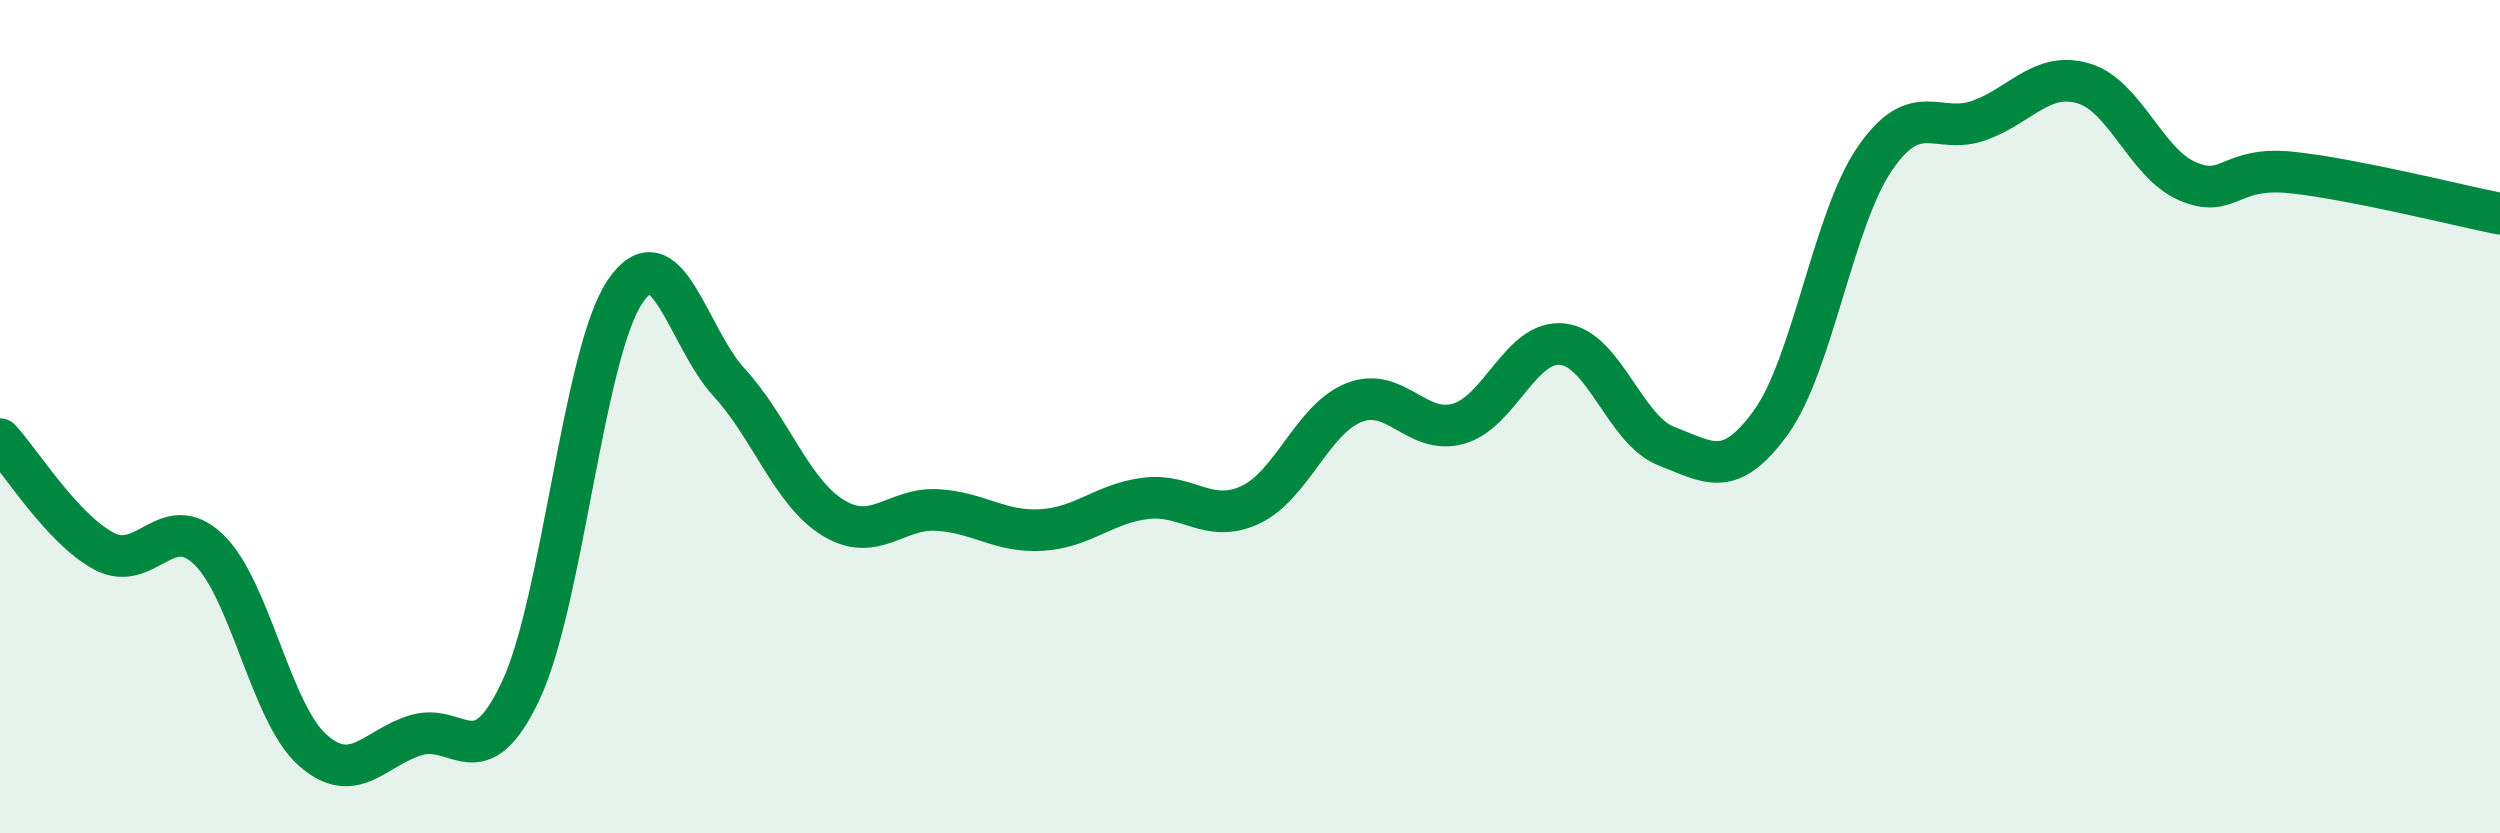
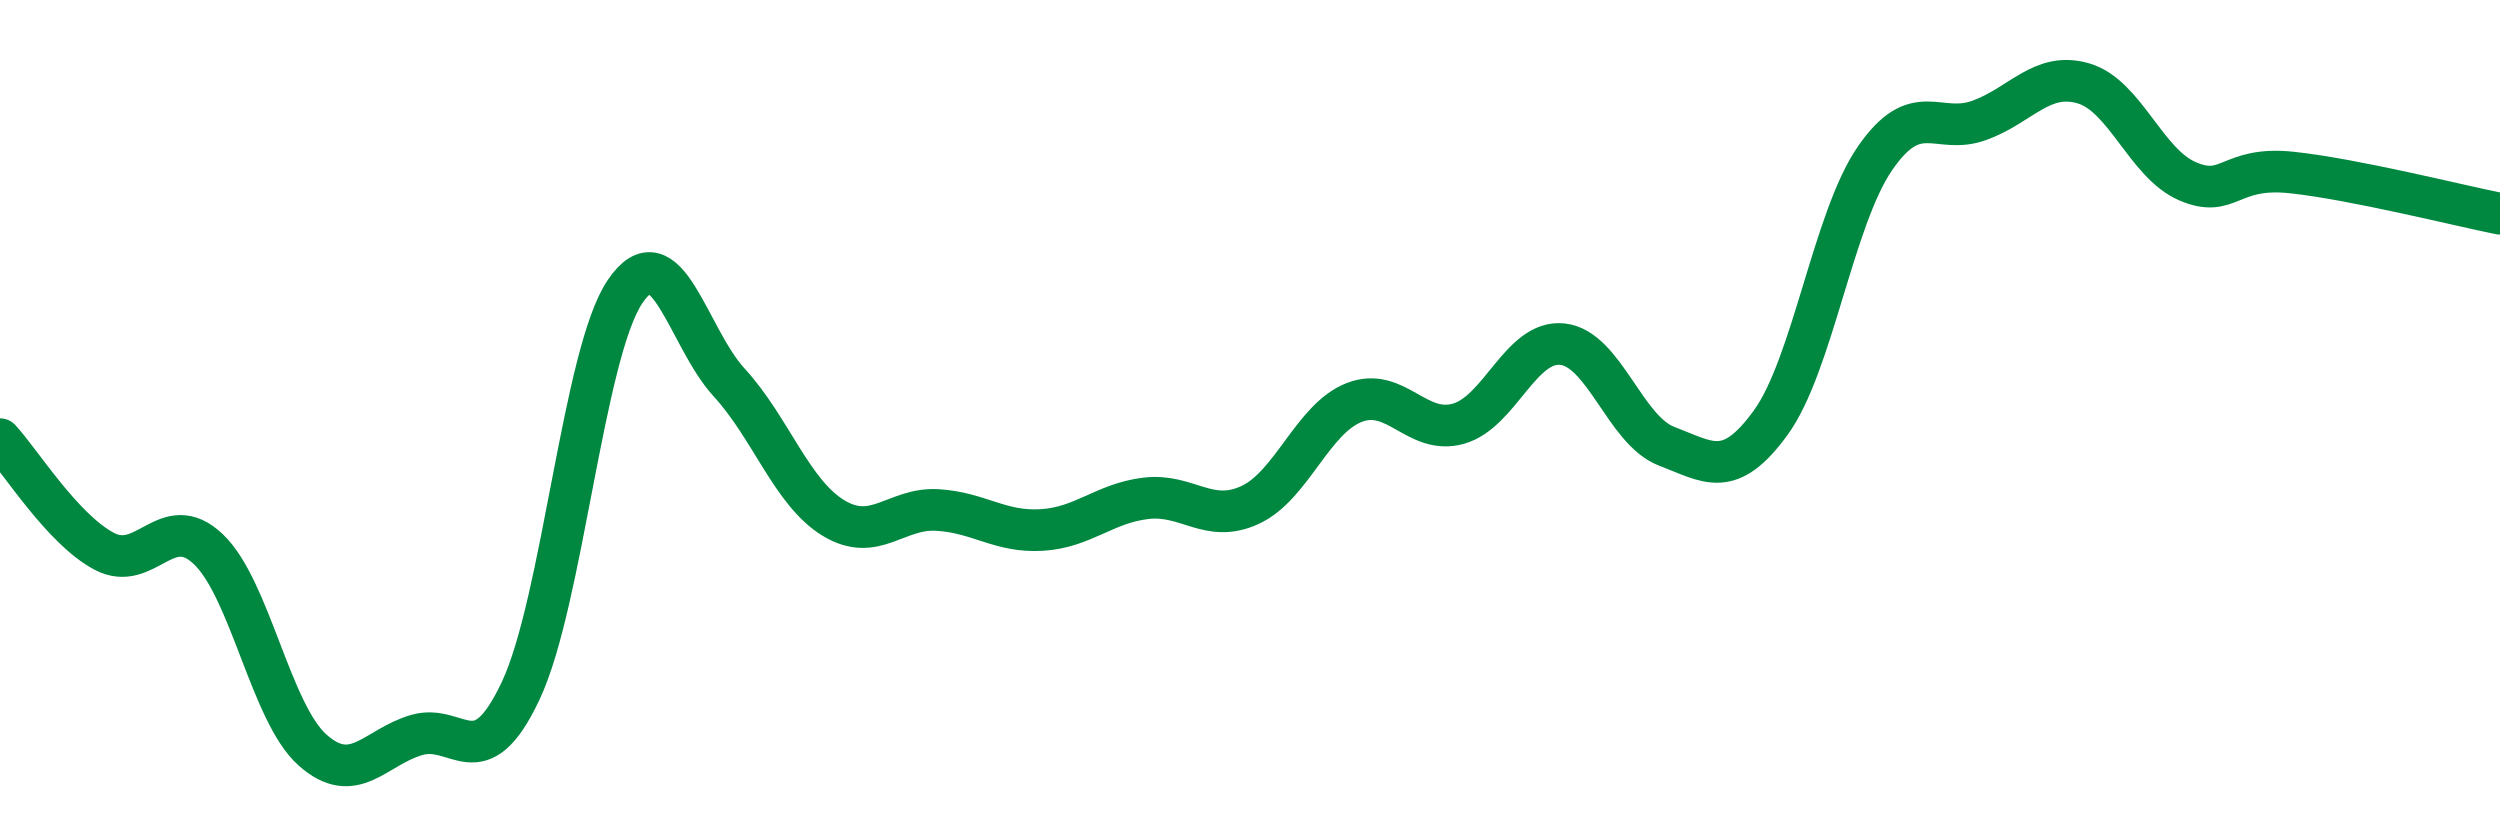
<svg xmlns="http://www.w3.org/2000/svg" width="60" height="20" viewBox="0 0 60 20">
-   <path d="M 0,10.54 C 0.5,11.08 1.5,12.7 2.5,13.23 C 3.5,13.76 4,12.23 5,13.18 C 6,14.13 6.5,17.11 7.5,18 C 8.5,18.89 9,17.93 10,17.64 C 11,17.35 11.5,18.7 12.5,16.57 C 13.5,14.44 14,8.48 15,7 C 16,5.52 16.5,8.09 17.5,9.18 C 18.5,10.27 19,11.82 20,12.43 C 21,13.04 21.5,12.18 22.5,12.24 C 23.5,12.3 24,12.78 25,12.72 C 26,12.66 26.5,12.08 27.5,11.96 C 28.5,11.84 29,12.58 30,12.12 C 31,11.66 31.5,10.05 32.5,9.66 C 33.5,9.27 34,10.45 35,10.17 C 36,9.89 36.5,8.15 37.5,8.26 C 38.5,8.37 39,10.33 40,10.71 C 41,11.09 41.5,11.52 42.5,10.14 C 43.5,8.76 44,5.25 45,3.8 C 46,2.35 46.5,3.25 47.5,2.89 C 48.5,2.53 49,1.71 50,2 C 51,2.29 51.5,3.92 52.5,4.35 C 53.5,4.78 53.5,3.98 55,4.14 C 56.5,4.3 59,4.93 60,5.13L60 20L0 20Z" fill="#008740" opacity="0.1" stroke-linecap="round" stroke-linejoin="round" />
  <path d="M 0,10.54 C 0.5,11.08 1.5,12.7 2.5,13.23 C 3.5,13.76 4,12.23 5,13.18 C 6,14.13 6.5,17.11 7.5,18 C 8.5,18.89 9,17.93 10,17.64 C 11,17.35 11.5,18.7 12.5,16.57 C 13.5,14.44 14,8.48 15,7 C 16,5.52 16.5,8.09 17.5,9.18 C 18.5,10.27 19,11.82 20,12.43 C 21,13.04 21.5,12.18 22.5,12.24 C 23.5,12.3 24,12.78 25,12.72 C 26,12.66 26.5,12.08 27.5,11.96 C 28.5,11.84 29,12.58 30,12.12 C 31,11.66 31.5,10.05 32.5,9.66 C 33.5,9.27 34,10.45 35,10.17 C 36,9.89 36.5,8.15 37.5,8.26 C 38.5,8.37 39,10.33 40,10.71 C 41,11.09 41.5,11.52 42.5,10.14 C 43.5,8.76 44,5.25 45,3.8 C 46,2.35 46.5,3.25 47.5,2.89 C 48.5,2.53 49,1.71 50,2 C 51,2.29 51.5,3.92 52.5,4.35 C 53.5,4.78 53.5,3.98 55,4.14 C 56.5,4.3 59,4.93 60,5.13" stroke="#008740" stroke-width="1" fill="none" stroke-linecap="round" stroke-linejoin="round" />
</svg>